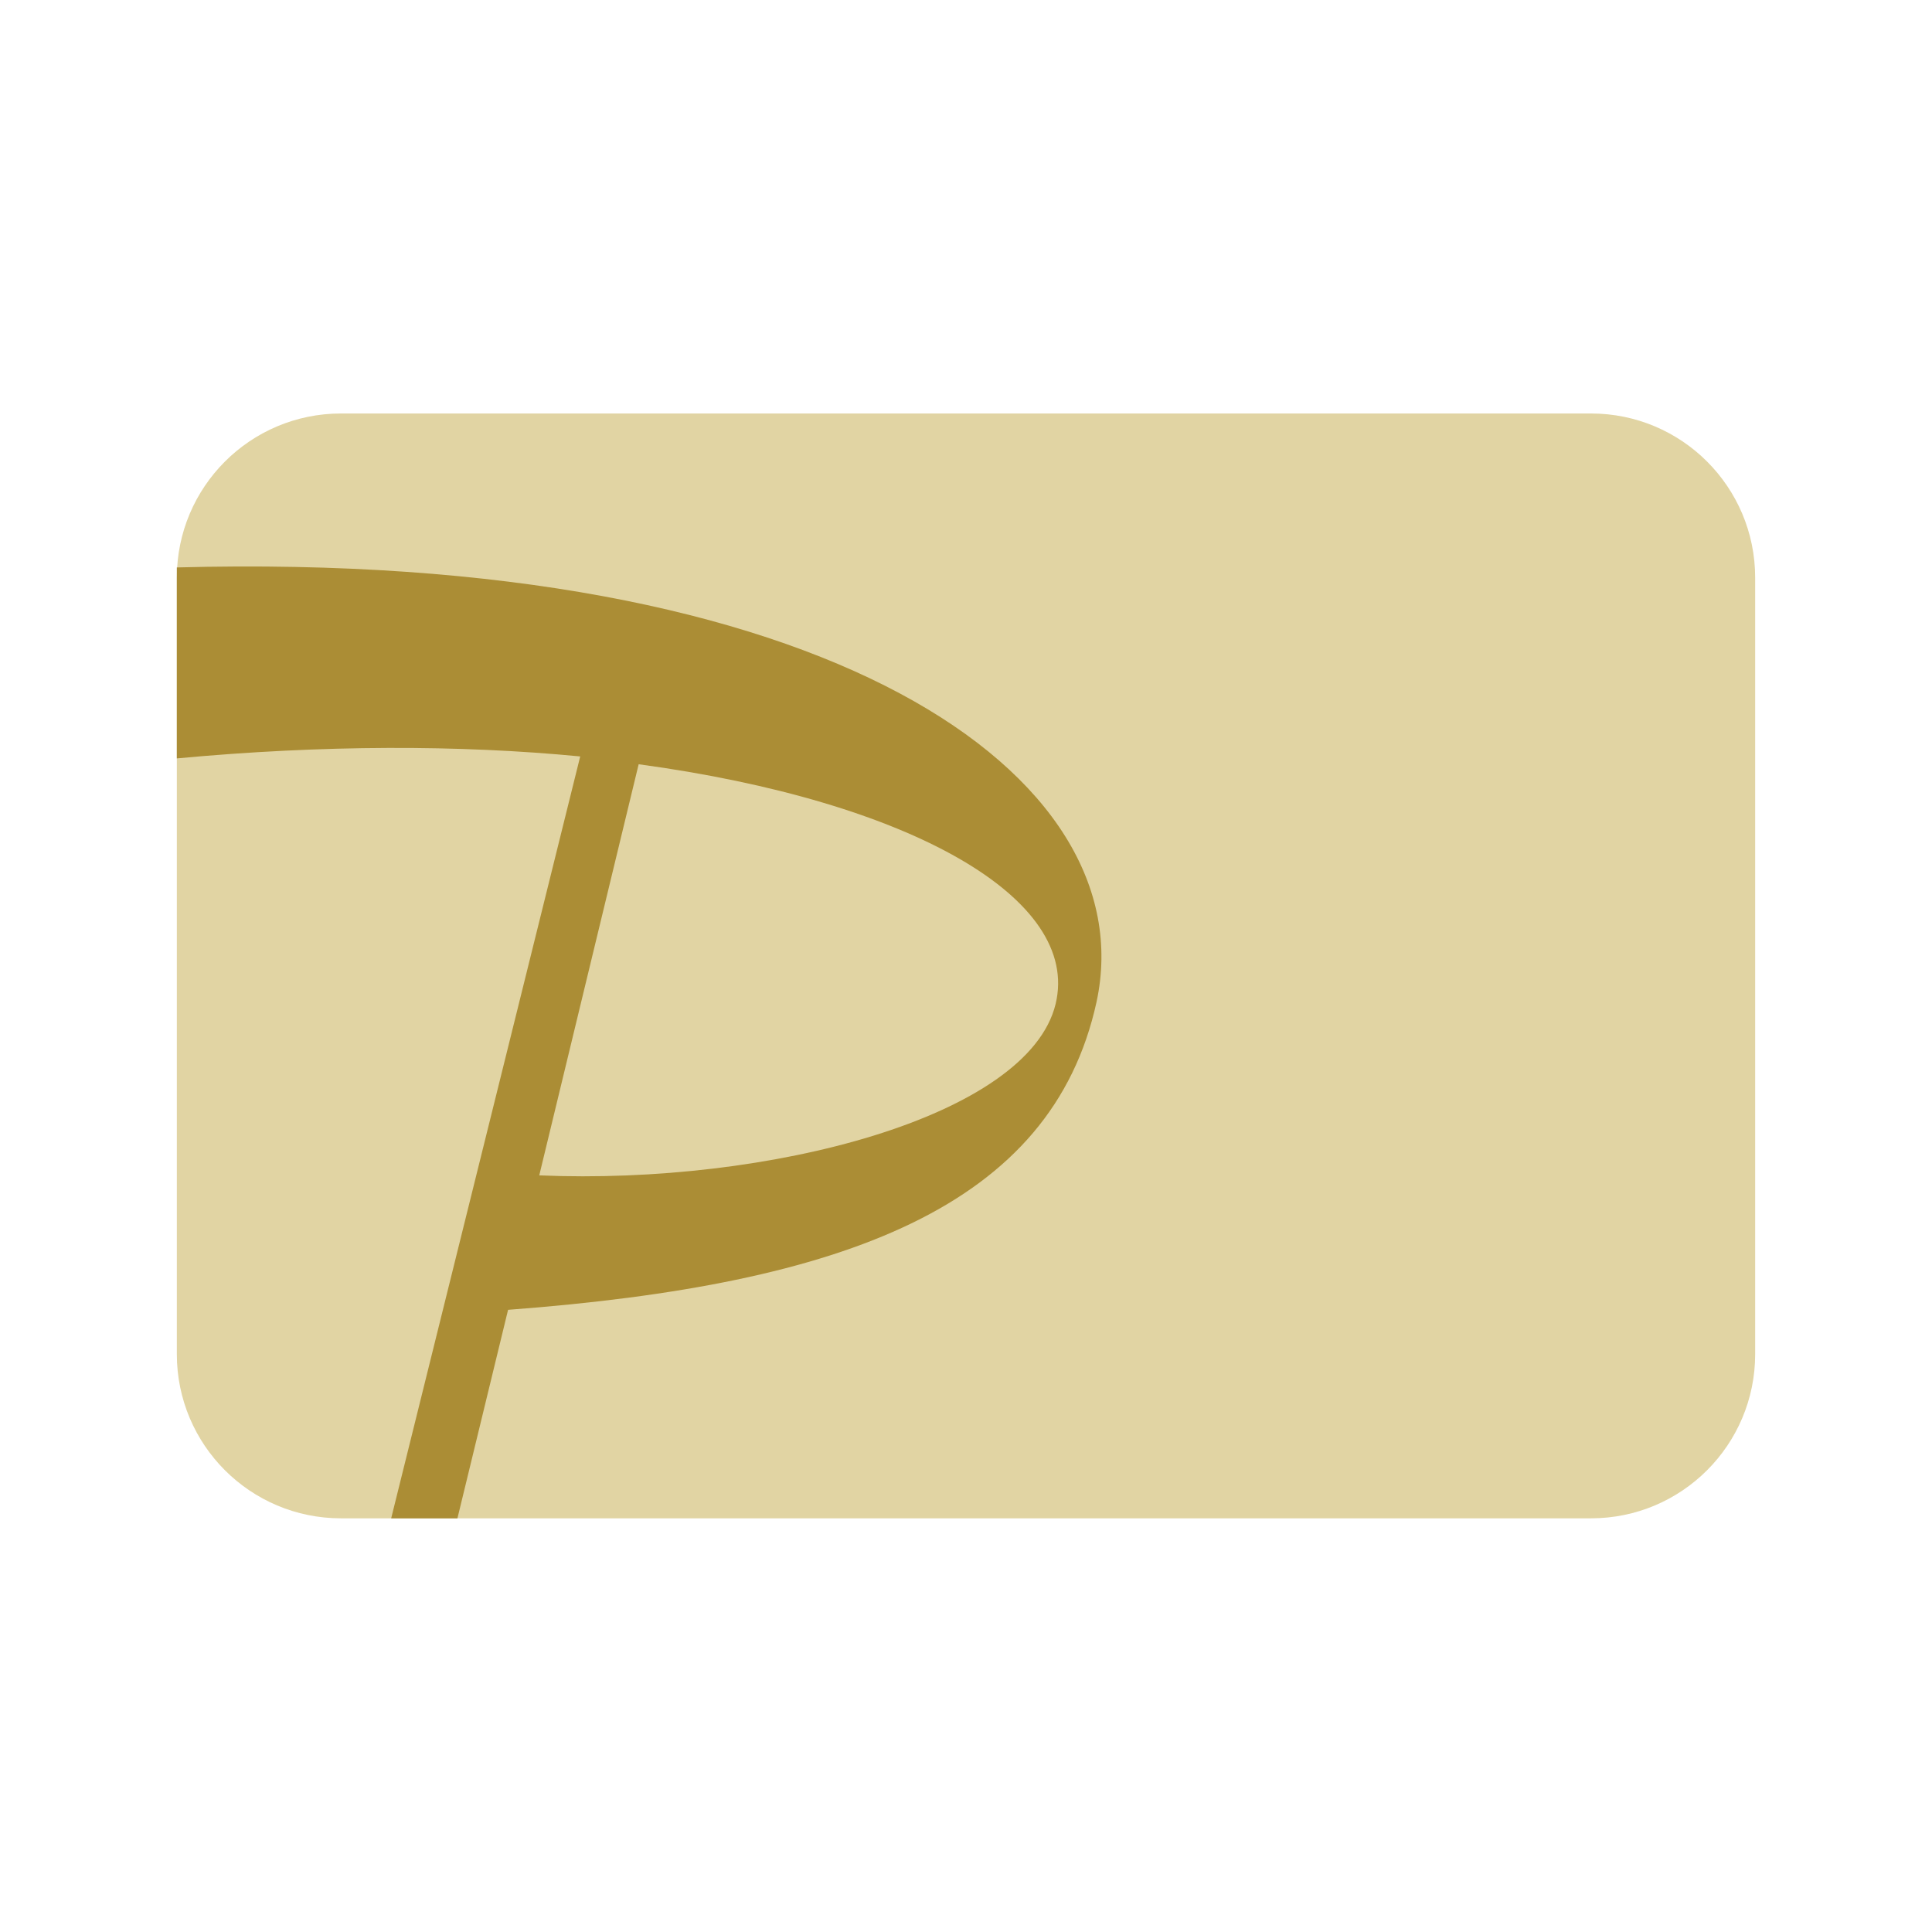
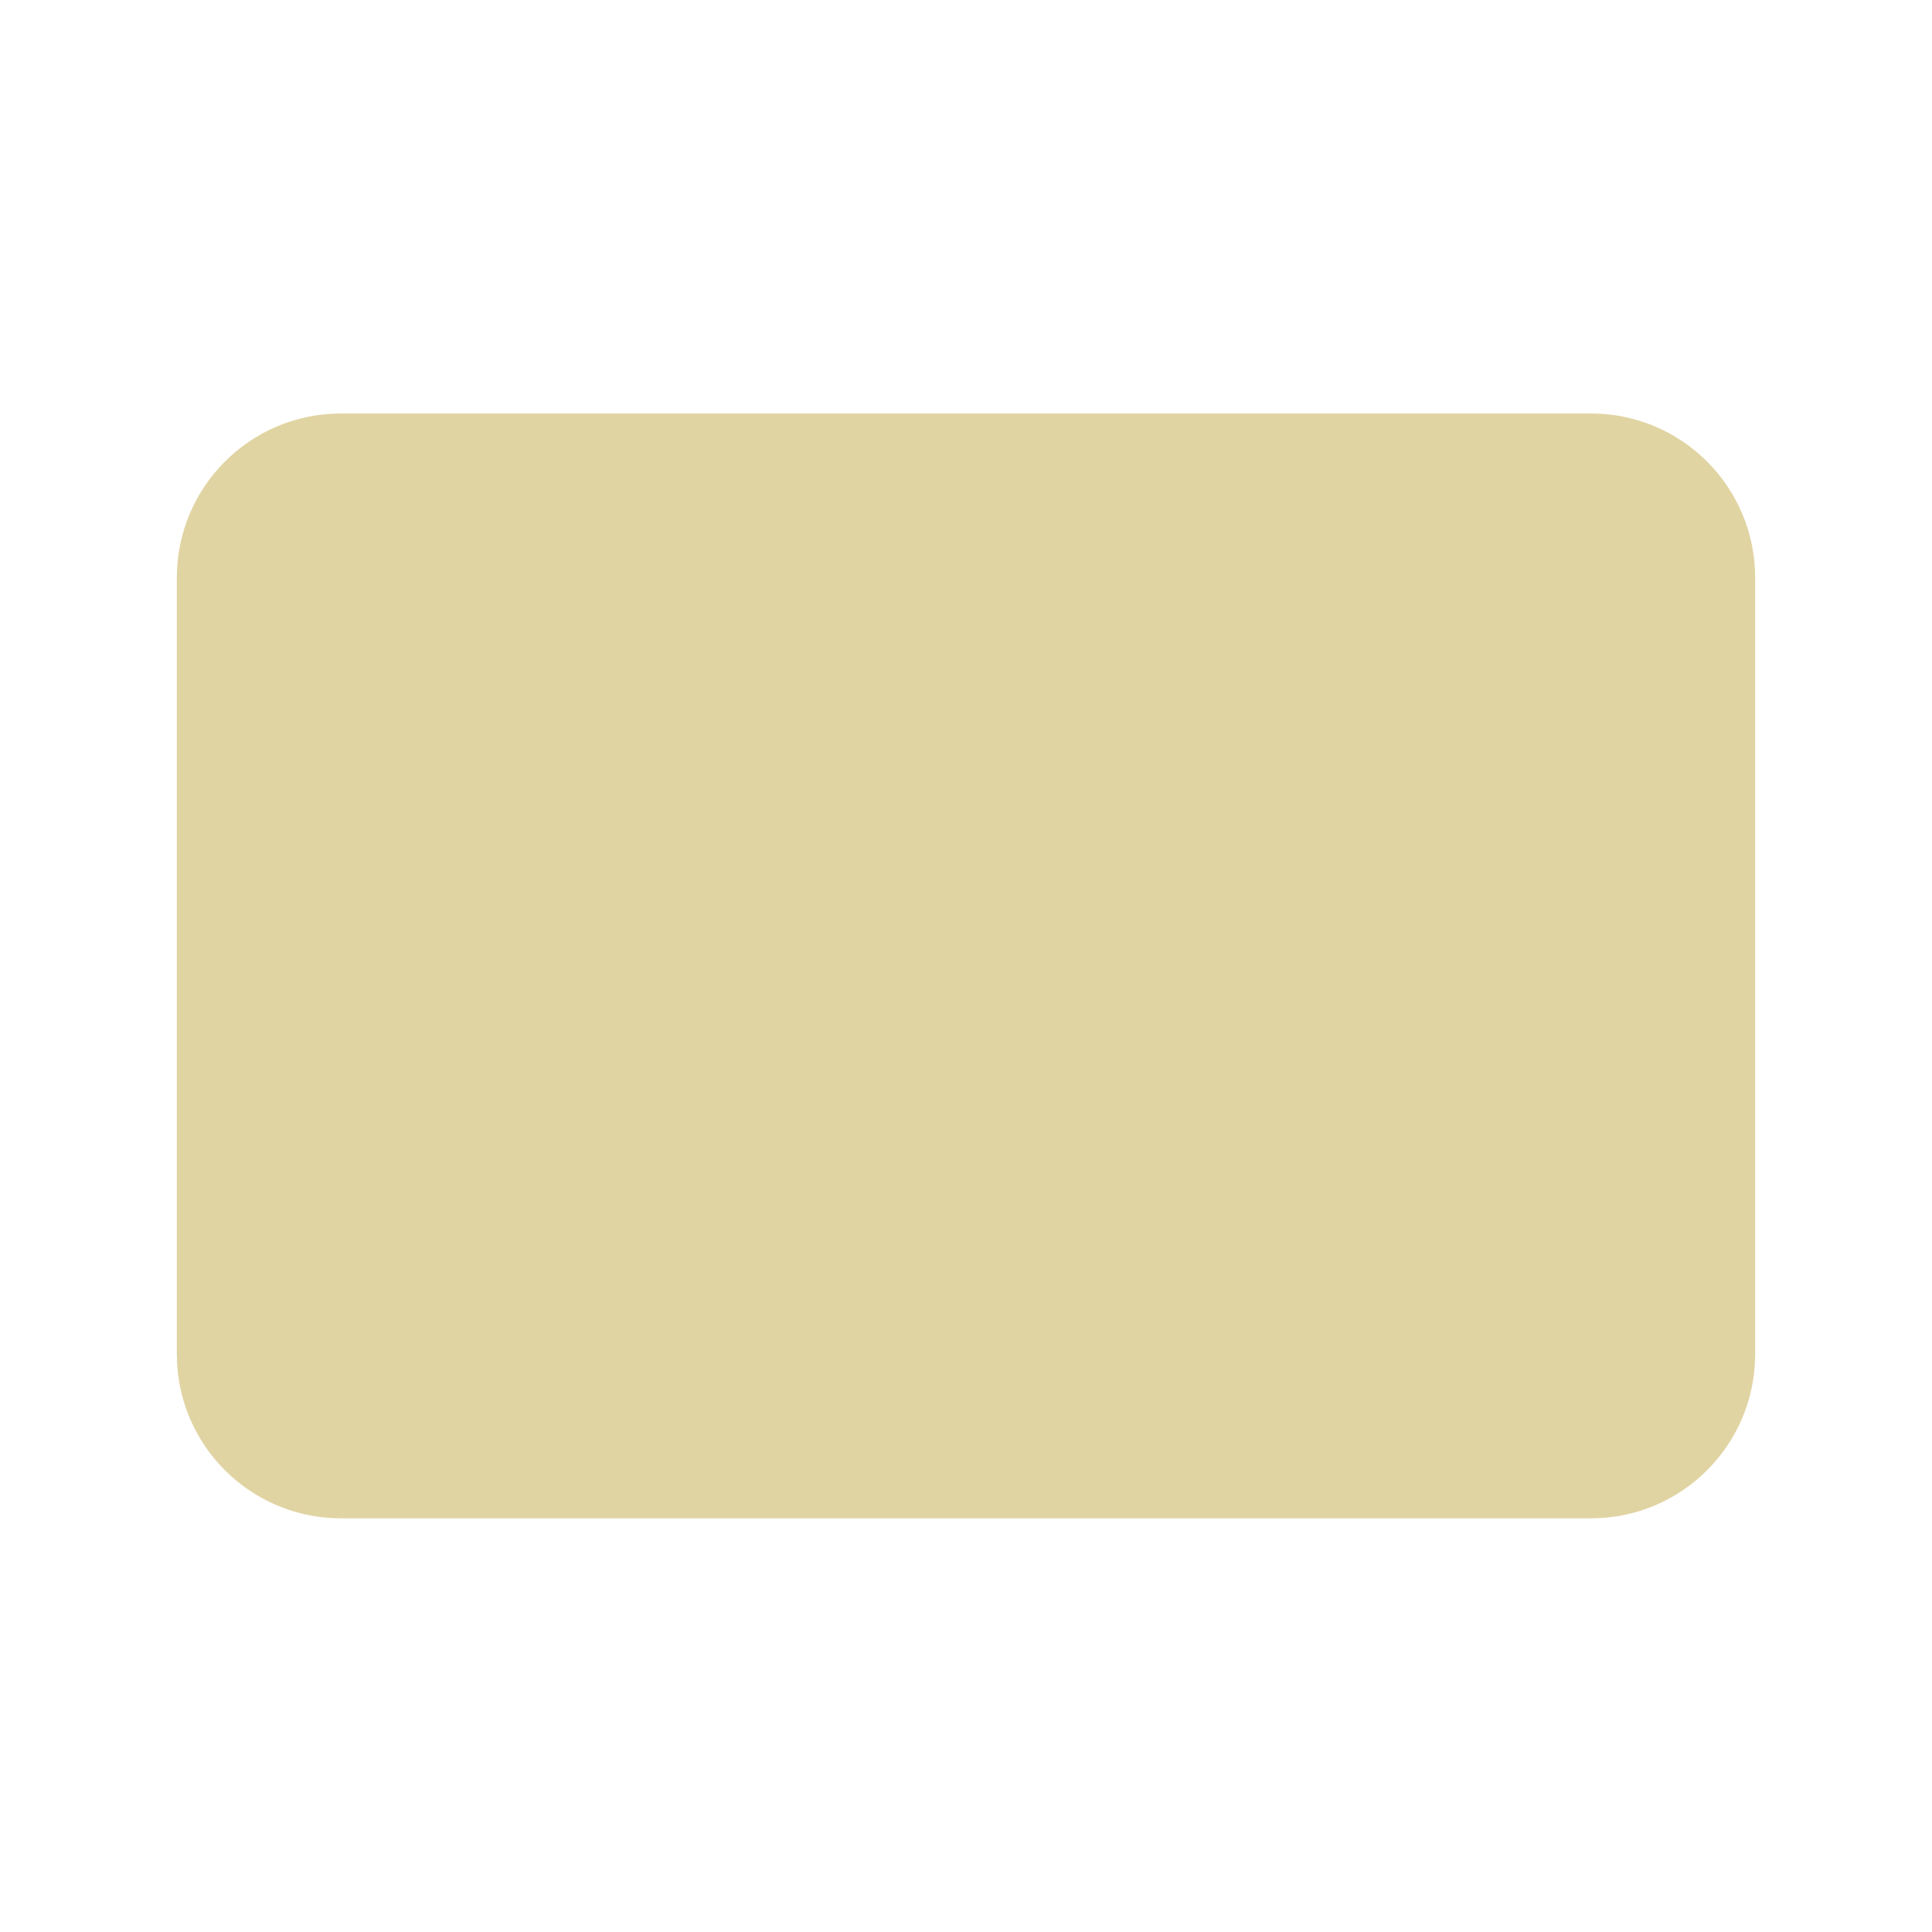
<svg xmlns="http://www.w3.org/2000/svg" width="51" height="51" viewBox="0 0 51 51" fill="none">
  <path d="M4.668 15.249C4.668 12.855 6.608 10.915 9.001 10.915H41.999C44.392 10.915 46.332 12.855 46.332 15.249V35.747C46.332 38.14 44.392 40.08 41.999 40.08H9.001C6.608 40.08 4.668 38.14 4.668 35.747V15.249Z" fill="#E1D4A3" />
-   <path fill-rule="evenodd" clip-rule="evenodd" d="M10.326 40.08H12.075L13.412 34.576C22.311 33.908 27.763 31.85 28.946 26.449C30.232 20.483 21.899 14.516 4.668 14.979V20.02C8.526 19.66 12.127 19.66 15.316 19.968L10.326 40.08ZM16.859 20.174C24.06 21.151 28.535 23.723 27.866 26.501C27.146 29.484 20.305 31.285 14.235 31.027L16.859 20.174Z" fill="#AB8D35" />
</svg>